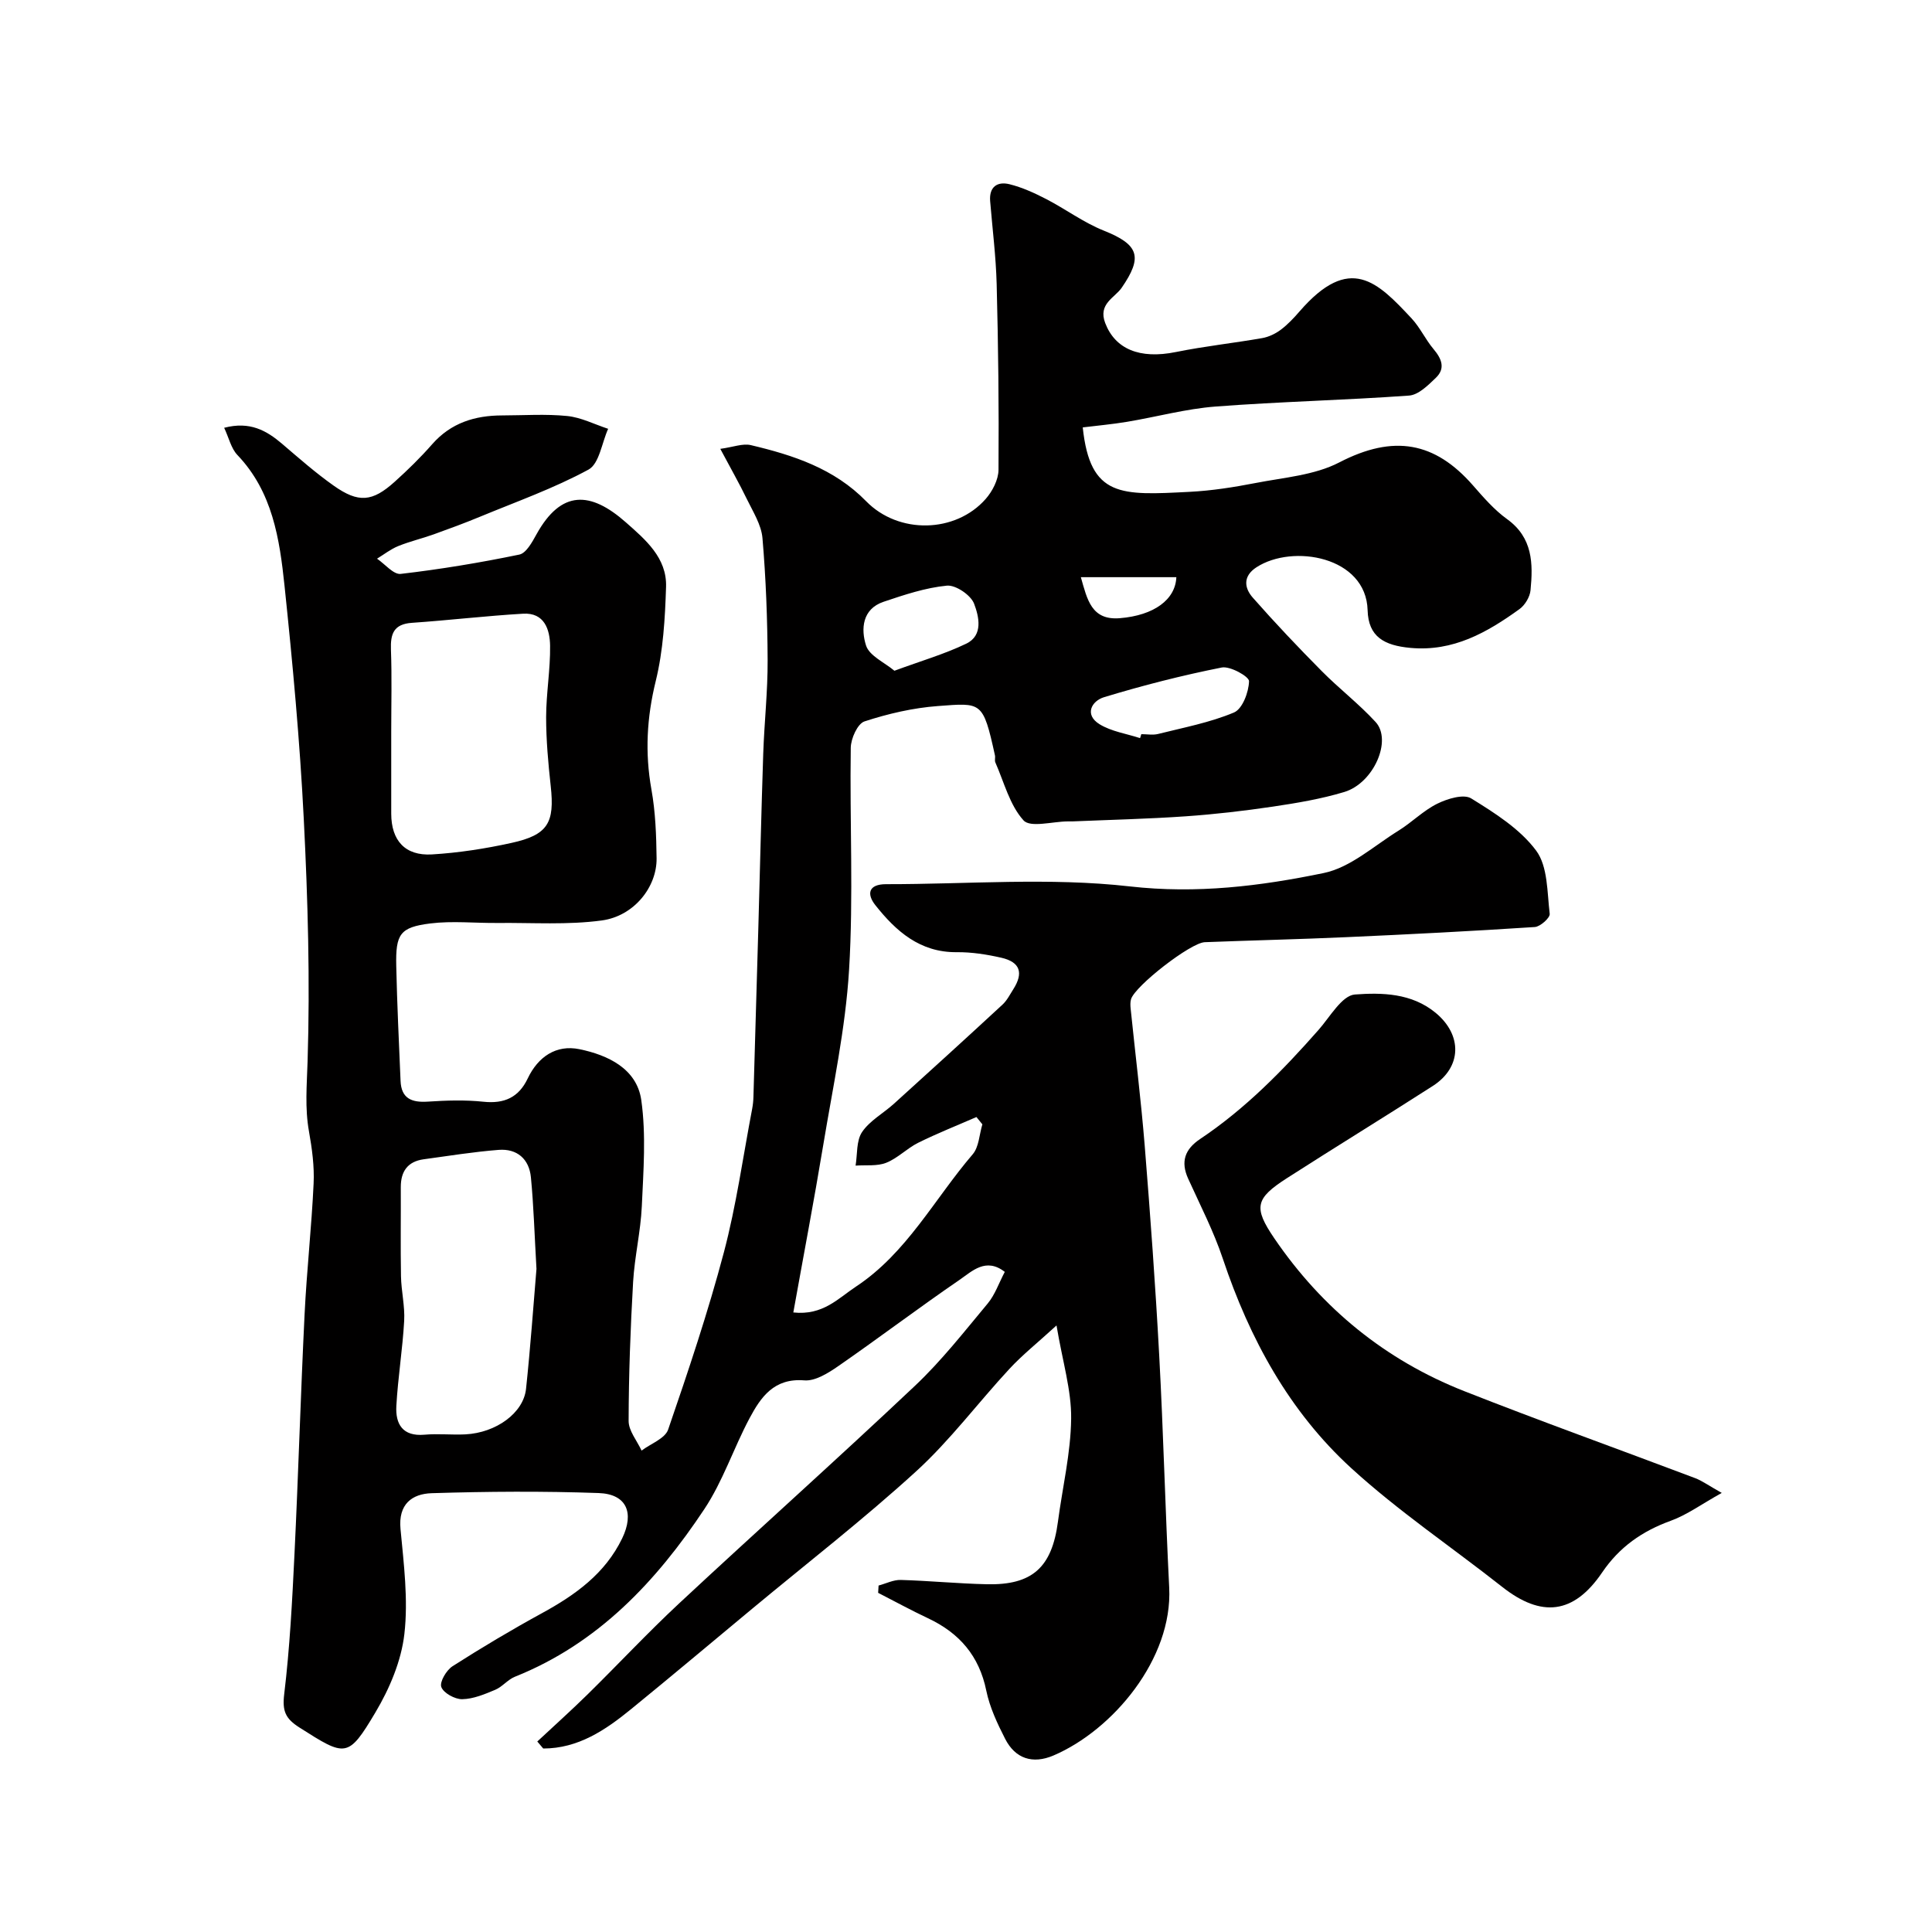
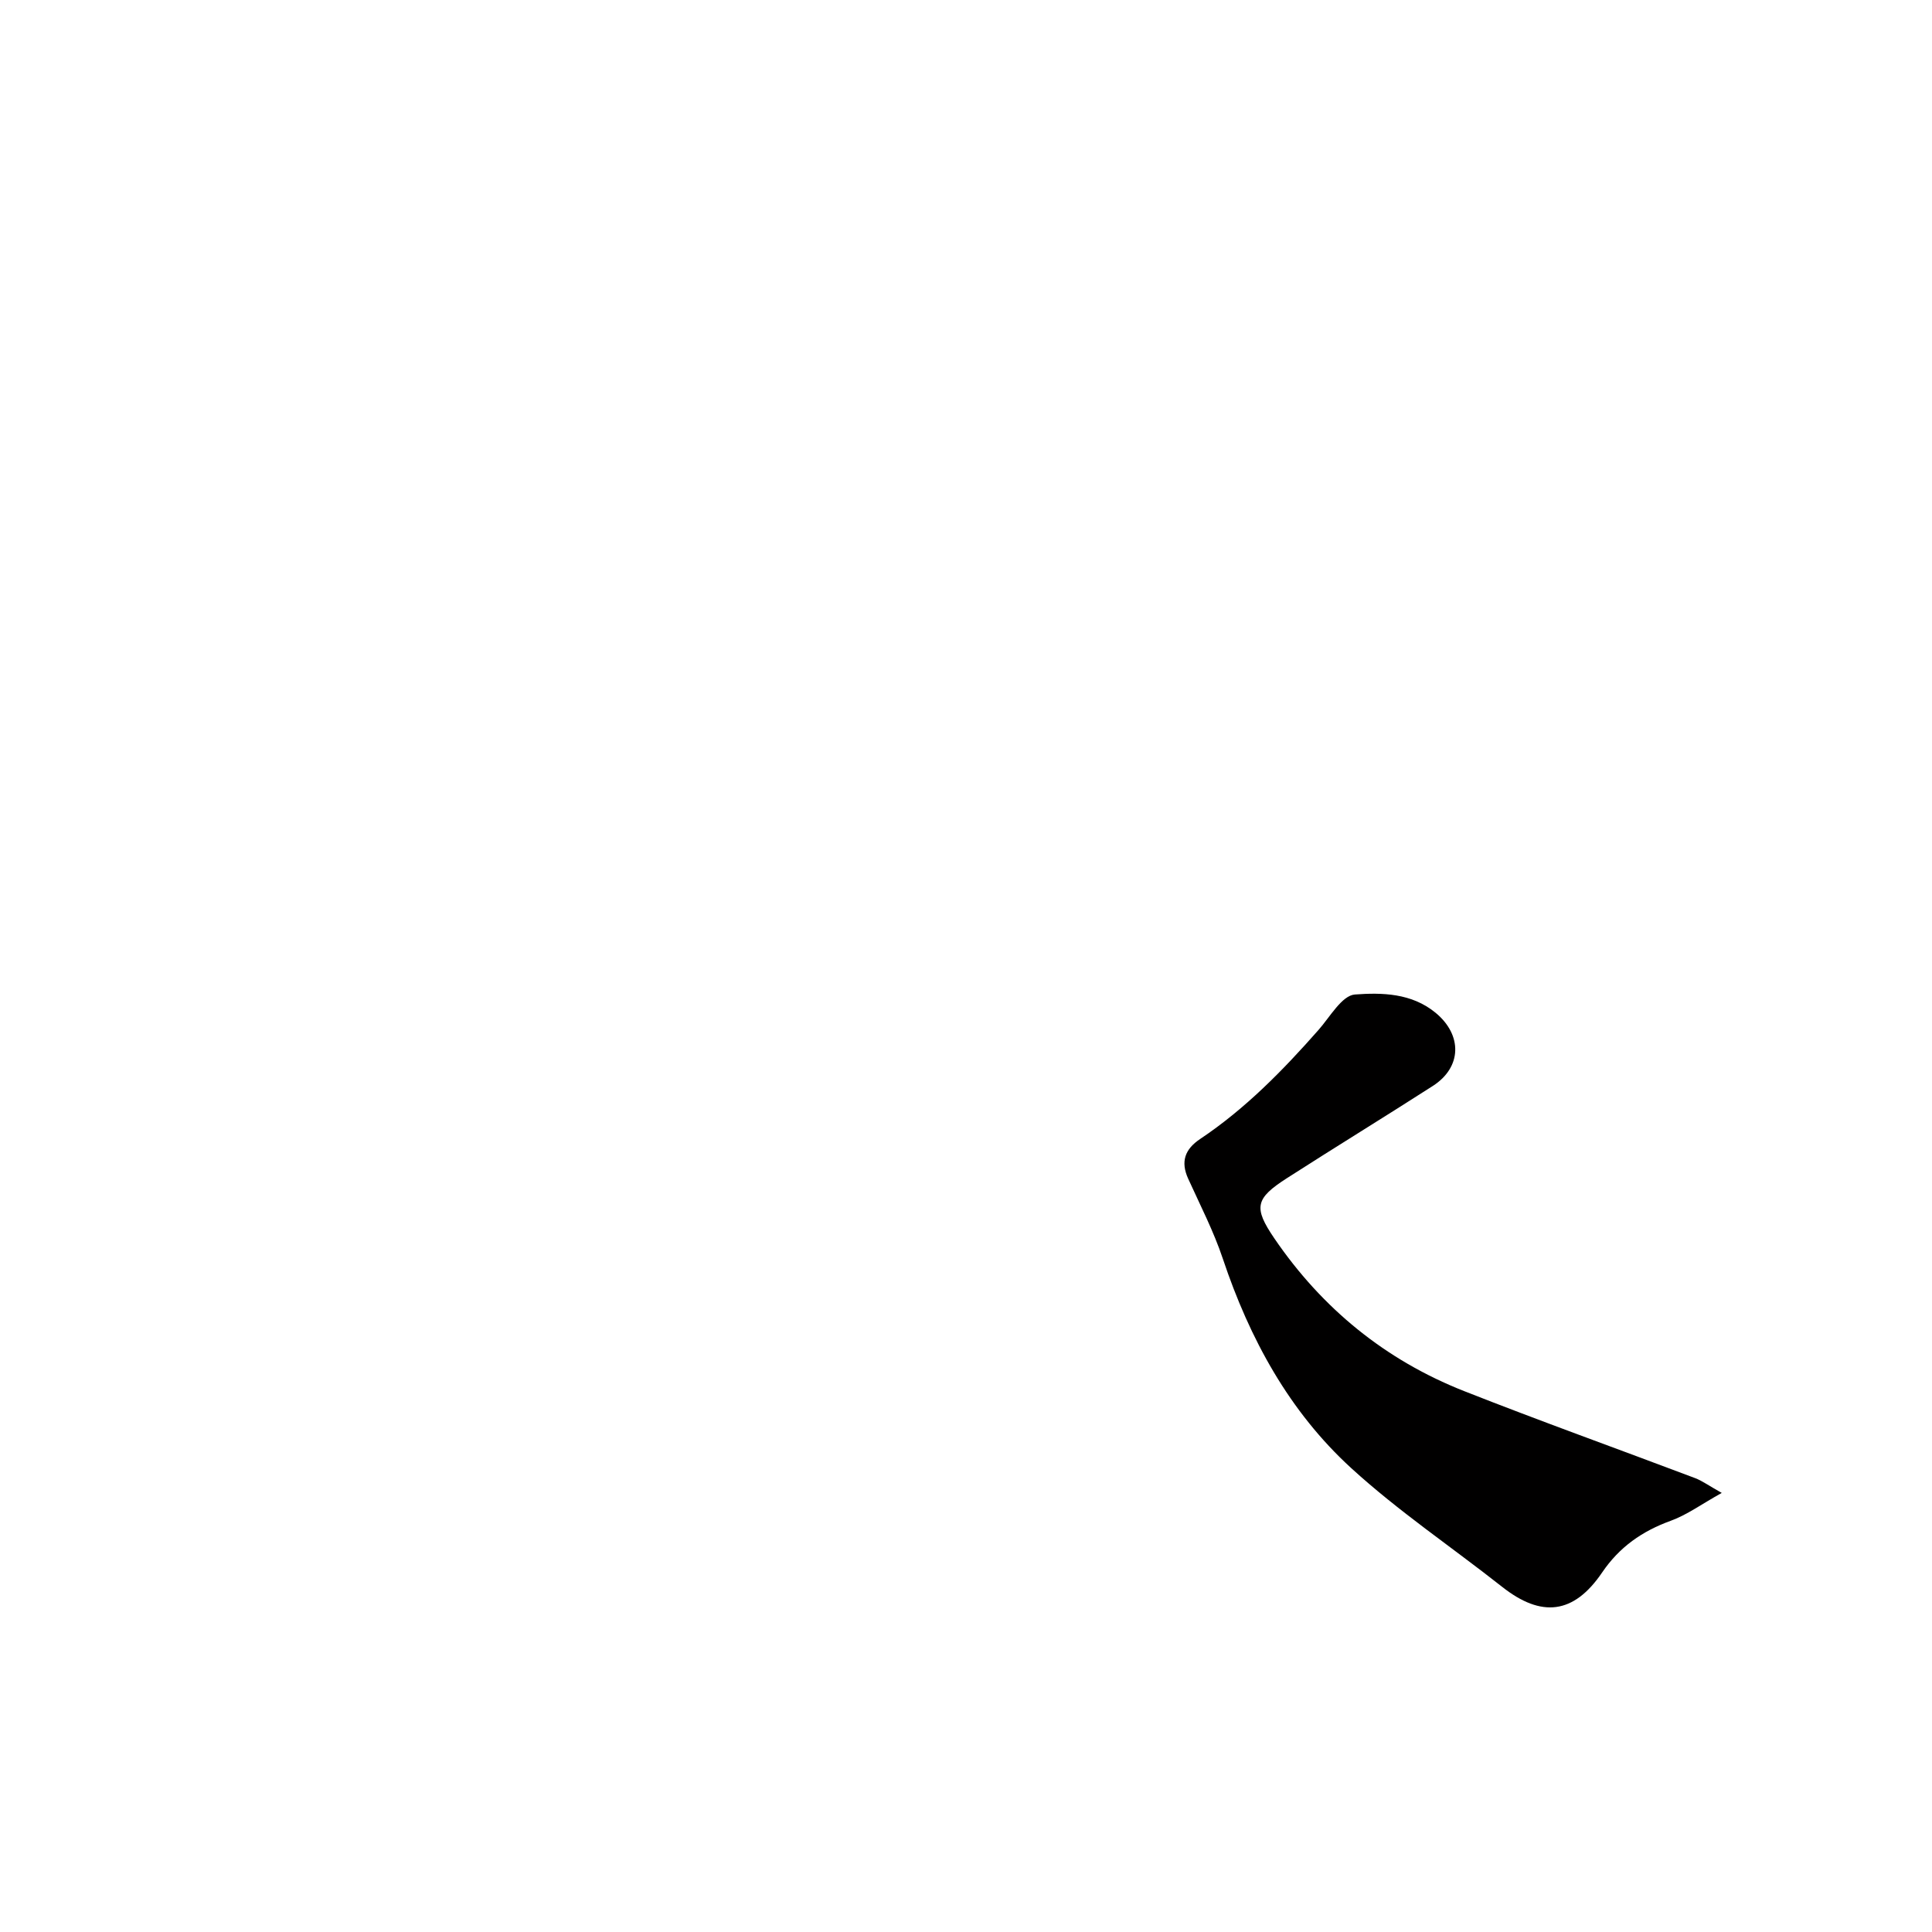
<svg xmlns="http://www.w3.org/2000/svg" enable-background="new 0 0 400 400" viewBox="0 0 400 400">
-   <path d="m111.24 360.56c3.47-3.24 7.01-6.41 10.4-9.74 6.35-6.24 12.43-12.76 18.94-18.83 16.21-15.1 32.74-29.86 48.85-45.07 5.49-5.18 10.2-11.21 15.06-17.04 1.51-1.81 2.31-4.22 3.54-6.55-3.92-3.05-6.76-.14-9.34 1.63-8.48 5.81-16.69 12.03-25.15 17.89-2.08 1.44-4.77 3.13-7.03 2.94-6.26-.5-8.99 3.46-11.34 7.87-3.29 6.18-5.51 13.03-9.36 18.81-9.94 14.95-21.98 27.8-39.2 34.68-1.48.59-2.6 2.08-4.07 2.7-2.19.92-4.54 1.91-6.84 1.95-1.51.03-3.87-1.27-4.33-2.52-.39-1.05 1.05-3.49 2.33-4.31 6.04-3.86 12.22-7.54 18.51-10.98 6.9-3.77 13.06-8.17 16.6-15.48 2.56-5.3.93-9.19-4.87-9.39-11.51-.41-23.05-.33-34.56.03-4.07.13-6.95 2.26-6.46 7.41.68 7.23 1.62 14.62.8 21.75-.64 5.59-3.07 11.31-5.99 16.22-5.68 9.55-6.17 9.22-15.74 3.13-2.89-1.84-3.57-3.39-3.15-6.89 1.16-9.63 1.66-19.34 2.13-29.04.8-16.53 1.28-33.07 2.09-49.6.44-9.05 1.45-18.07 1.87-27.11.17-3.57-.33-7.23-.96-10.77-.87-4.85-.44-9.57-.29-14.45.53-16.74.06-33.55-.79-50.29-.81-16.1-2.3-32.17-3.98-48.21-1.02-9.72-2.48-19.48-9.77-27.11-1.3-1.37-1.75-3.55-2.73-5.62 5.32-1.39 8.75.55 12 3.32 3.49 2.98 6.95 6.03 10.69 8.67 5.13 3.62 7.99 3.35 12.61-.81 2.72-2.45 5.36-5.03 7.77-7.78 3.88-4.42 8.84-5.95 14.47-5.96 4.5-.01 9.03-.33 13.49.12 2.88.29 5.65 1.73 8.47 2.65-1.31 2.9-1.84 7.23-4.06 8.44-7.17 3.89-14.95 6.65-22.51 9.78-3.14 1.3-6.34 2.48-9.54 3.63-2.43.87-4.96 1.46-7.35 2.43-1.56.63-2.93 1.72-4.39 2.61 1.64 1.11 3.41 3.32 4.9 3.15 8.24-.96 16.44-2.32 24.56-4 1.42-.29 2.66-2.58 3.55-4.19 5.12-9.25 11.19-8.94 18.49-2.5 4.08 3.6 8.53 7.35 8.34 13.37-.21 6.54-.59 13.21-2.14 19.52-1.85 7.54-2.25 14.82-.89 22.43.84 4.67 1.01 9.5 1.07 14.26.07 5.93-4.66 11.95-11.34 12.86-7.07.96-14.35.45-21.53.52-4.66.05-9.39-.47-13.98.1-6.29.79-7.2 2.19-7.05 8.83.17 7.92.56 15.84.89 23.76.15 3.67 2.31 4.52 5.65 4.3 3.82-.25 7.7-.38 11.49.02 4.34.46 7.32-.88 9.19-4.82 2.14-4.5 5.9-7.04 10.69-6.06 5.9 1.21 11.89 4.03 12.82 10.54 1.02 7.2.44 14.67.11 22-.24 5.22-1.49 10.39-1.8 15.62-.55 9.59-.91 19.2-.93 28.8-.01 2.05 1.74 4.1 2.68 6.15 1.89-1.43 4.86-2.49 5.5-4.35 4.17-12.12 8.26-24.31 11.54-36.69 2.58-9.75 3.96-19.81 5.86-29.73.15-.81.24-1.64.26-2.46.35-11.6.68-23.2 1.01-34.8.34-12.1.62-24.21 1.02-36.3.22-6.44.94-12.87.91-19.31-.04-8.44-.35-16.89-1.07-25.29-.24-2.77-1.97-5.47-3.24-8.09-1.54-3.19-3.31-6.28-5.49-10.38 2.72-.37 4.66-1.17 6.33-.77 8.79 2.08 17.25 4.84 23.87 11.62 6.73 6.89 18.51 6.61 24.74-.47 1.4-1.59 2.64-3.99 2.66-6.02.1-12.81-.05-25.63-.38-38.43-.15-5.75-.88-11.48-1.35-17.22-.24-2.96 1.49-4.12 4-3.5 2.62.65 5.16 1.81 7.58 3.06 4.03 2.08 7.75 4.87 11.93 6.54 7.36 2.93 8.11 5.48 3.7 11.87-1.4 2.03-4.91 3.29-3.39 7.27 2.05 5.36 7.09 7.54 14.65 6 5.91-1.2 11.92-1.84 17.86-2.88 1.35-.24 2.73-.9 3.83-1.72 1.45-1.09 2.73-2.45 3.92-3.83 10.41-11.99 16.12-6.07 23.18 1.48 1.76 1.89 2.87 4.37 4.55 6.36s2.49 3.99.47 5.93c-1.6 1.54-3.6 3.54-5.55 3.68-13.34.96-26.73 1.25-40.06 2.27-6.15.47-12.2 2.14-18.32 3.16-3.04.51-6.12.78-9.18 1.16 1.54 14.54 7.92 14.07 22.12 13.34 4.56-.23 9.13-.95 13.62-1.82 5.87-1.15 12.22-1.6 17.37-4.27 11.3-5.86 19.81-4.23 27.66 4.73 2.19 2.5 4.43 5.1 7.1 7.02 5.31 3.83 5.38 9.18 4.84 14.71-.13 1.39-1.15 3.09-2.29 3.91-6.71 4.84-13.71 8.84-22.57 8.03-5.44-.5-8.72-2.3-8.87-7.8-.3-11.11-15.48-13.77-23-8.9-2.83 1.83-2.57 4.26-.77 6.3 4.59 5.21 9.37 10.26 14.26 15.19 3.6 3.64 7.71 6.79 11.16 10.55 3.48 3.78-.39 12.65-6.47 14.49-4.8 1.45-9.82 2.29-14.79 3.03-6 .89-12.04 1.59-18.08 2.01-7.78.54-15.58.72-23.38 1.05-.33.01-.67 0-1 0-3.16.02-7.76 1.35-9.17-.21-2.87-3.17-4.02-7.89-5.83-11.99-.19-.42.02-1.01-.09-1.49-2.48-11.27-2.75-10.86-11.82-10.19-5.13.38-10.29 1.58-15.19 3.18-1.43.47-2.82 3.56-2.84 5.47-.23 15.33.58 30.71-.35 45.98-.74 12.18-3.36 24.25-5.36 36.34-1.89 11.4-4.06 22.75-6.18 34.58 6.13.66 9.28-2.92 12.95-5.34 10.53-6.95 16.26-18.16 24.19-27.41 1.3-1.52 1.36-4.11 2-6.2-.41-.5-.82-1.01-1.23-1.51-4.03 1.76-8.13 3.38-12.06 5.33-2.32 1.15-4.24 3.2-6.62 4.14-1.89.75-4.21.43-6.34.59.39-2.35.13-5.15 1.34-6.95 1.59-2.36 4.41-3.88 6.6-5.86 7.52-6.81 15.03-13.64 22.48-20.53.93-.86 1.54-2.09 2.24-3.19 2.15-3.38 1.41-5.62-2.48-6.51-3.02-.69-6.16-1.18-9.24-1.15-7.62.07-12.57-4.34-16.85-9.74-1.81-2.28-1.47-4.34 2.22-4.34 16.83.02 33.83-1.43 50.45.46 13.86 1.57 27.03-.05 40.17-2.77 5.53-1.14 10.41-5.64 15.49-8.78 2.77-1.72 5.14-4.16 8.03-5.58 2.09-1.03 5.44-2.05 7-1.09 4.9 3.03 10.12 6.32 13.46 10.82 2.43 3.28 2.26 8.61 2.8 13.08.1.81-1.94 2.65-3.08 2.73-13 .85-26.02 1.52-39.04 2.1-9.76.44-19.54.66-29.3 1.04-2.95.12-14.45 9.07-15.26 11.8-.18.62-.15 1.33-.08 1.98.97 9.45 2.14 18.87 2.91 28.34 1.16 14.46 2.22 28.92 3 43.4.87 16.02 1.26 32.07 2.07 48.1.75 14.76-11.69 29.53-23.97 34.77-4.3 1.83-7.9.66-10-3.46-1.62-3.17-3.19-6.52-3.9-9.97-1.47-7.21-5.58-11.94-12.07-14.99-3.49-1.64-6.88-3.5-10.32-5.26.03-.5.06-1.01.09-1.51 1.53-.41 3.07-1.2 4.59-1.16 5.94.17 11.87.76 17.81.89 9.42.22 13.48-3.48 14.73-12.91.94-7.13 2.66-14.24 2.74-21.38.07-5.88-1.77-11.77-3.03-19.29-3.97 3.63-7.07 6.1-9.74 8.98-6.51 7.02-12.29 14.81-19.33 21.23-10.9 9.95-22.6 19.02-33.96 28.46-8.34 6.93-16.64 13.91-25.04 20.76-5.34 4.36-10.98 8.16-18.2 8.16-.44-.5-.83-.98-1.23-1.45zm-30.24-209.07c0 5.66-.01 11.32 0 16.98.01 5.54 2.86 8.75 8.41 8.43 5.52-.33 11.06-1.19 16.47-2.38 7.57-1.66 8.98-4.15 8.14-11.78-.52-4.74-.95-9.52-.95-14.28.01-4.93.89-9.86.82-14.78-.05-3.35-1.18-6.88-5.59-6.62-7.68.45-15.34 1.36-23.02 1.89-3.76.26-4.46 2.26-4.34 5.56.21 5.65.06 11.32.06 16.98zm30.07 111.22c-.41-7.11-.58-13.05-1.15-18.95-.36-3.79-2.86-5.99-6.69-5.69-5.19.41-10.36 1.24-15.53 1.95-3.3.46-4.73 2.51-4.72 5.76.03 6.15-.07 12.31.04 18.46.06 3.08.83 6.18.66 9.23-.33 5.88-1.29 11.72-1.62 17.61-.21 3.74 1.28 6.36 5.82 5.96 2.81-.25 5.66.07 8.48-.07 6.36-.33 12.02-4.43 12.55-9.42.92-8.66 1.53-17.35 2.16-24.84zm124.97-109.89c.09-.27.17-.55.26-.82 1.16 0 2.38.23 3.47-.04 5.29-1.33 10.73-2.35 15.72-4.45 1.75-.74 3.05-4.22 3.11-6.48.02-.96-3.91-3.17-5.65-2.83-8.21 1.63-16.36 3.71-24.38 6.15-2.53.77-4.15 3.6-.91 5.6 2.45 1.5 5.56 1.95 8.38 2.87zm-50.86-13.95c5.53-2.04 10.37-3.44 14.86-5.6 3.6-1.72 2.62-5.68 1.64-8.27-.67-1.79-3.81-3.92-5.63-3.75-4.44.43-8.83 1.9-13.11 3.34-4.46 1.5-4.71 5.69-3.64 9.04.68 2.15 3.8 3.5 5.88 5.24zm38.6-19.37c1.32 4.64 2.19 8.97 8.07 8.49 7.1-.58 11.51-3.86 11.7-8.49-6.42 0-12.85 0-19.77 0z" fill="#010000" />
-   <path d="m356.47 309.09c-4.2 2.34-7.2 4.55-10.56 5.77-5.92 2.15-10.62 5.42-14.21 10.71-5.88 8.66-12.57 9.39-20.71 2.96-10.4-8.2-21.47-15.65-31.21-24.55-12.87-11.76-21.06-26.81-26.6-43.36-1.9-5.69-4.69-11.09-7.18-16.58-1.61-3.54-.68-6.11 2.47-8.22 9.35-6.25 17.13-14.2 24.52-22.59 2.37-2.69 4.85-7.13 7.53-7.33 5.59-.41 11.75-.31 16.72 3.8 5.55 4.59 5.45 11.26-.6 15.14-10 6.42-20.14 12.63-30.14 19.05-6.63 4.25-7.03 6.09-2.65 12.52 9.88 14.48 22.96 25.16 39.25 31.59 15.86 6.25 31.91 12 47.86 18.03 1.45.55 2.76 1.52 5.51 3.06z" fill="#010000" />
+   <path d="m356.47 309.09c-4.2 2.34-7.2 4.55-10.56 5.77-5.92 2.15-10.62 5.42-14.21 10.71-5.88 8.66-12.57 9.39-20.71 2.96-10.4-8.2-21.47-15.65-31.21-24.55-12.87-11.76-21.06-26.81-26.6-43.36-1.9-5.69-4.69-11.09-7.18-16.58-1.61-3.54-.68-6.11 2.47-8.22 9.35-6.25 17.13-14.2 24.52-22.59 2.37-2.69 4.85-7.13 7.53-7.33 5.59-.41 11.75-.31 16.72 3.8 5.55 4.59 5.45 11.26-.6 15.14-10 6.42-20.14 12.63-30.14 19.05-6.63 4.25-7.03 6.09-2.65 12.52 9.88 14.48 22.96 25.16 39.25 31.59 15.86 6.25 31.91 12 47.86 18.03 1.45.55 2.76 1.52 5.51 3.06" fill="#010000" />
</svg>